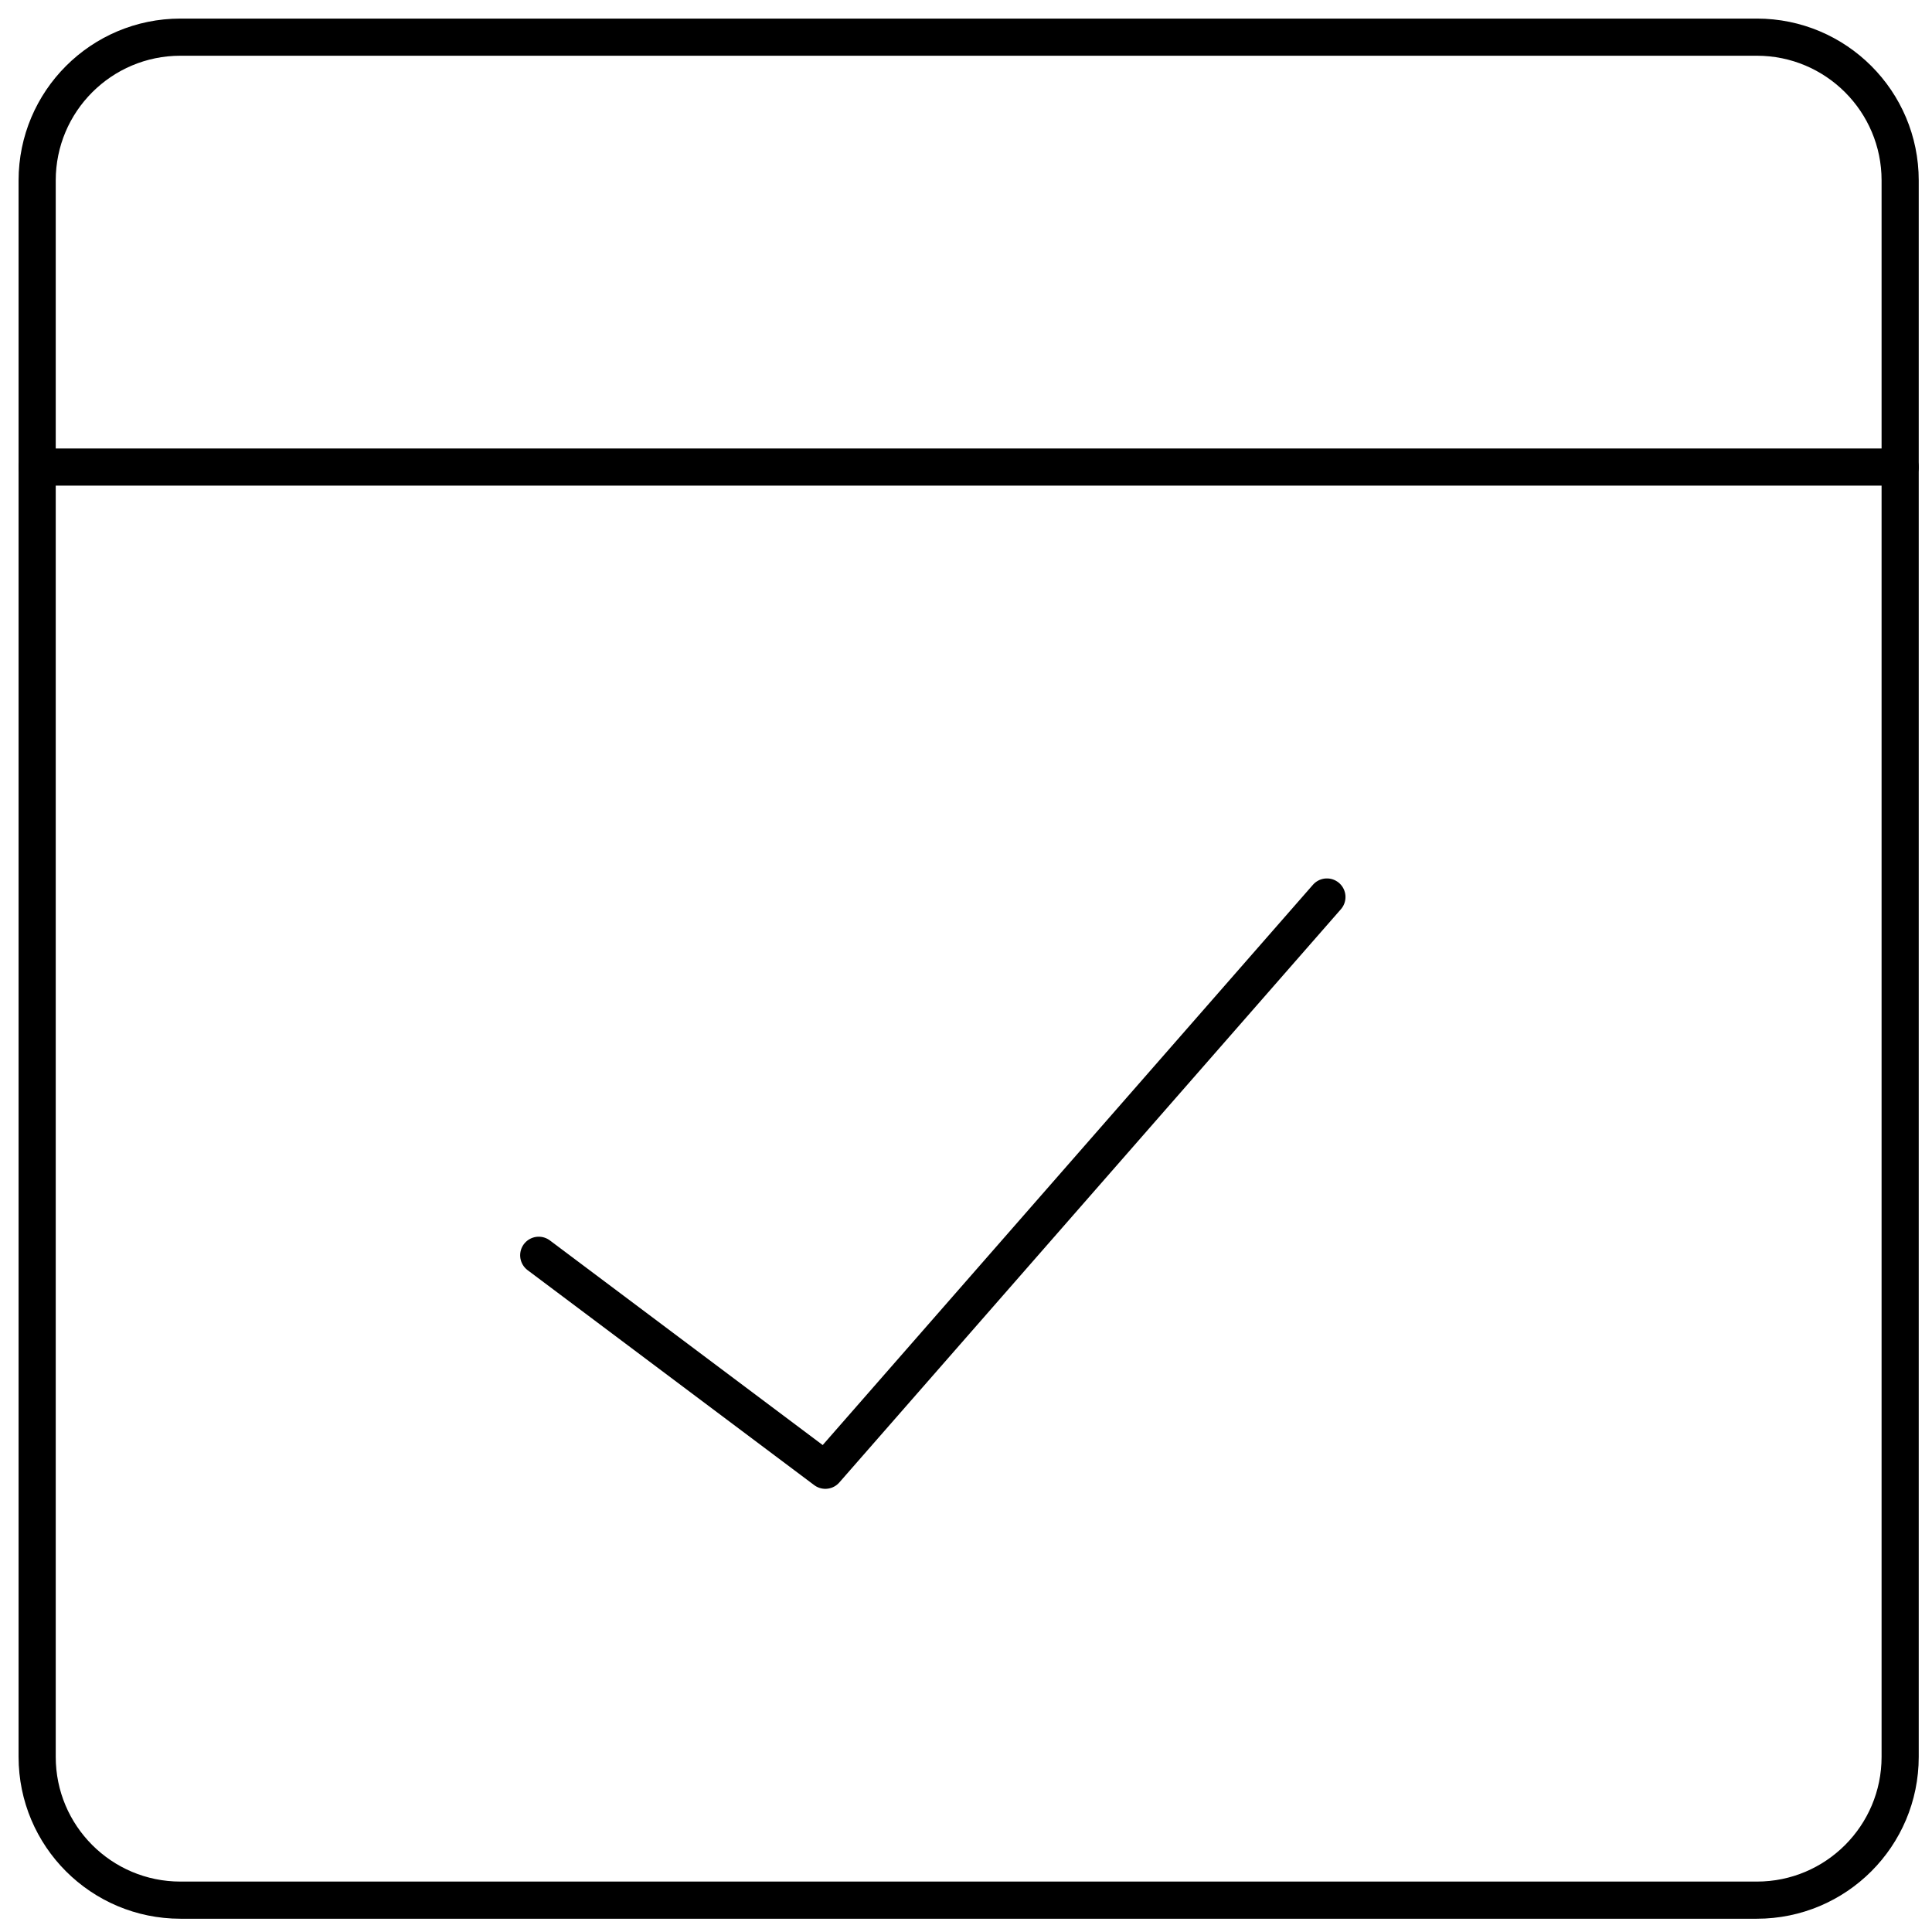
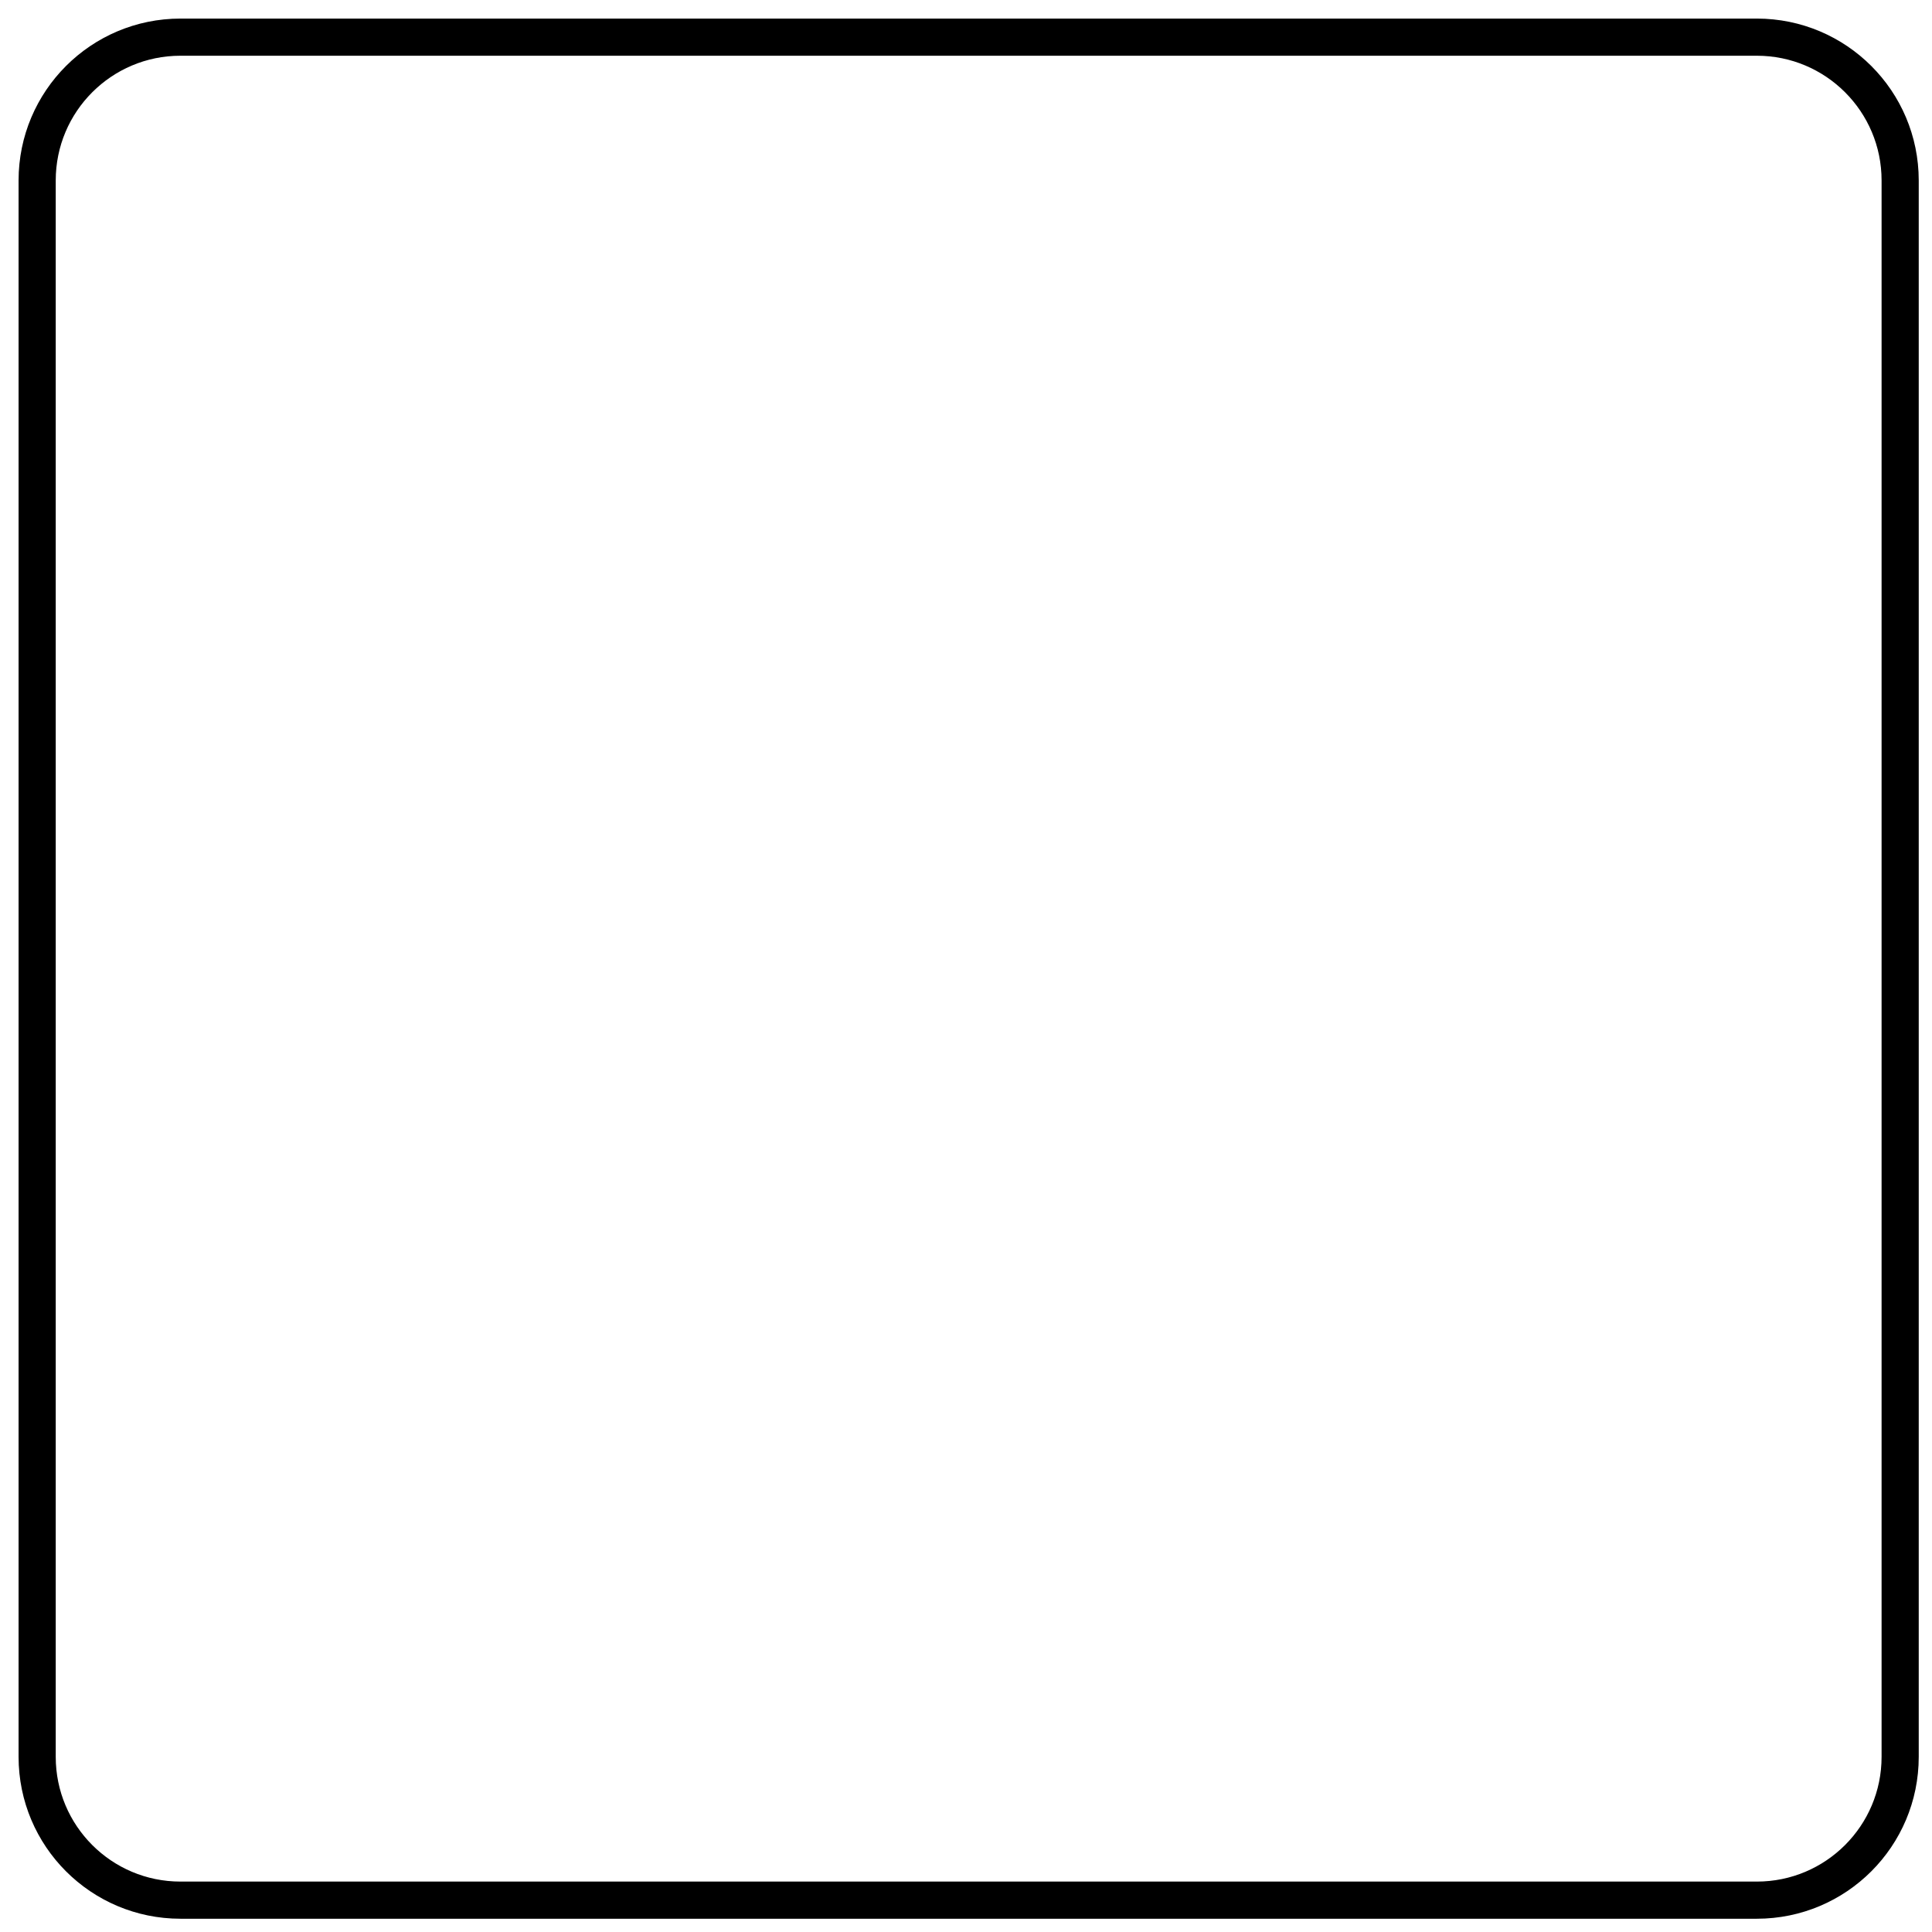
<svg xmlns="http://www.w3.org/2000/svg" width="52" height="52" viewBox="0 0 52 52" fill="none">
  <path d="M47.286 1H4.857C2.727 1 1 2.727 1 4.857V47.286C1 49.416 2.727 51.143 4.857 51.143H47.286C49.416 51.143 51.143 49.416 51.143 47.286V4.857C51.143 2.727 49.416 1 47.286 1Z" stroke="black" stroke-linecap="round" stroke-linejoin="round" />
-   <path d="M1 12.571H51.143" stroke="black" stroke-linecap="round" stroke-linejoin="round" />
-   <path d="M14.5 33.786L22.214 39.572L35.714 24.143" stroke="black" stroke-linecap="round" stroke-linejoin="round" />
</svg>